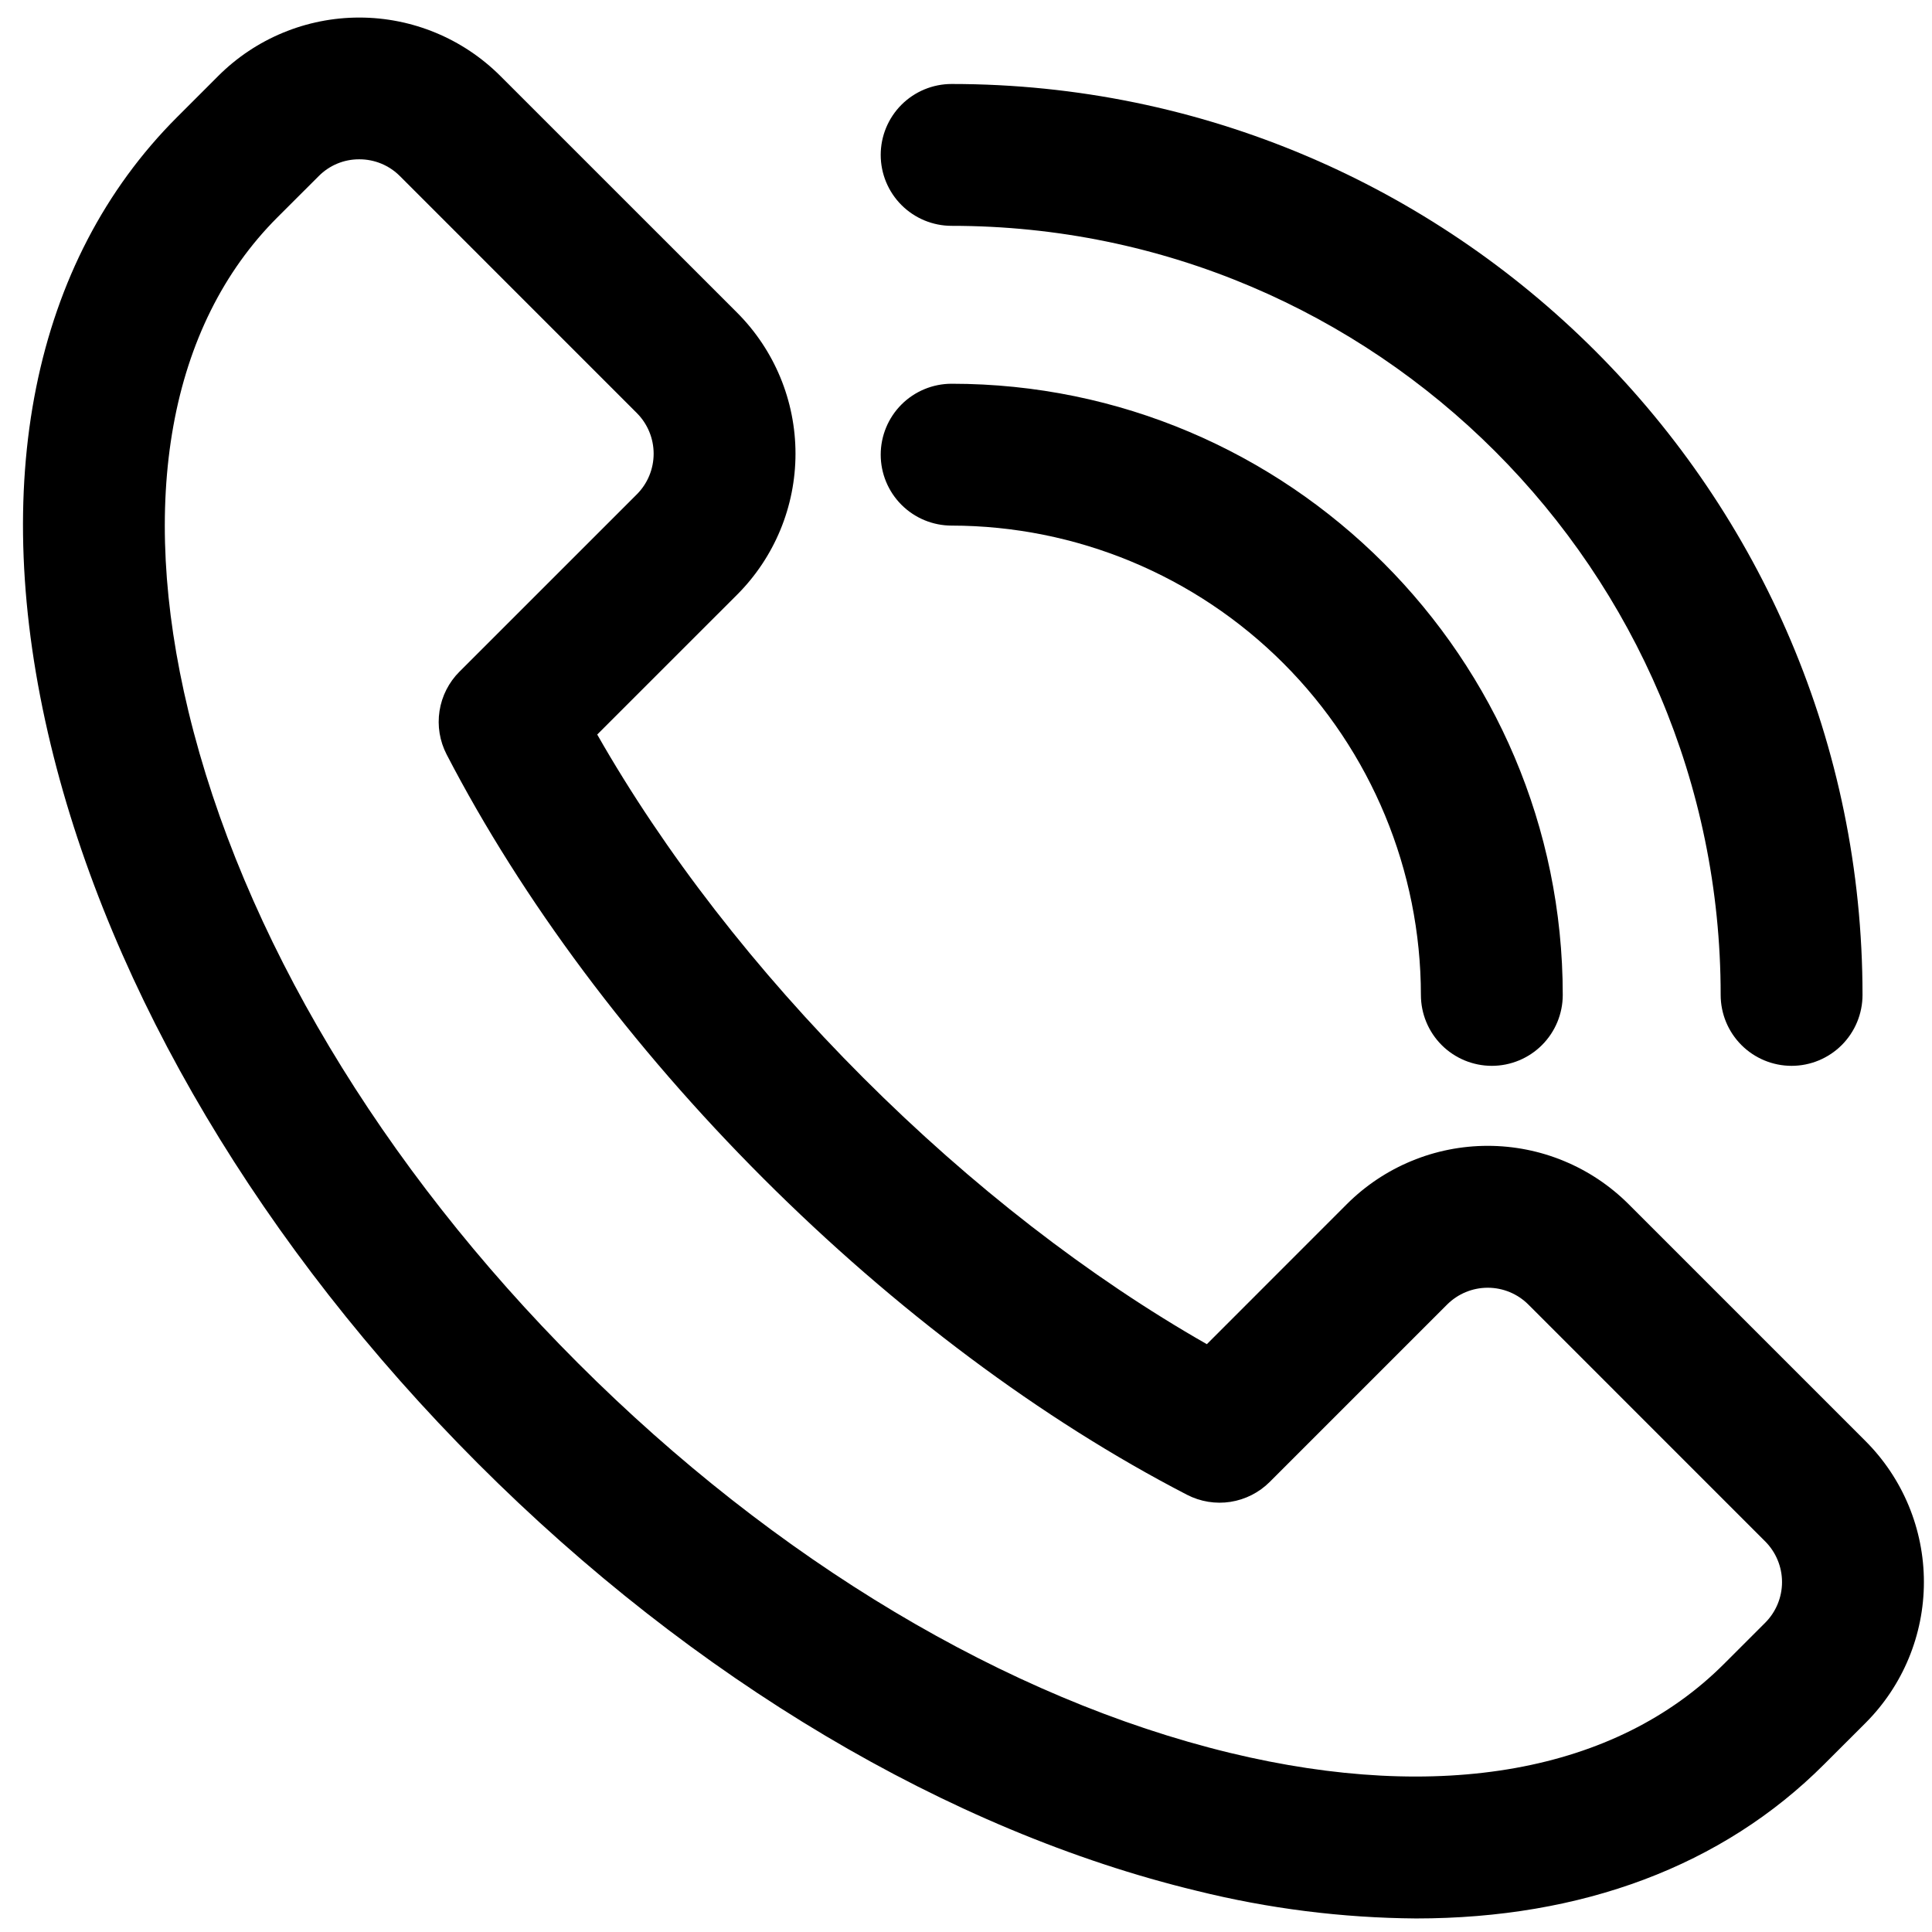
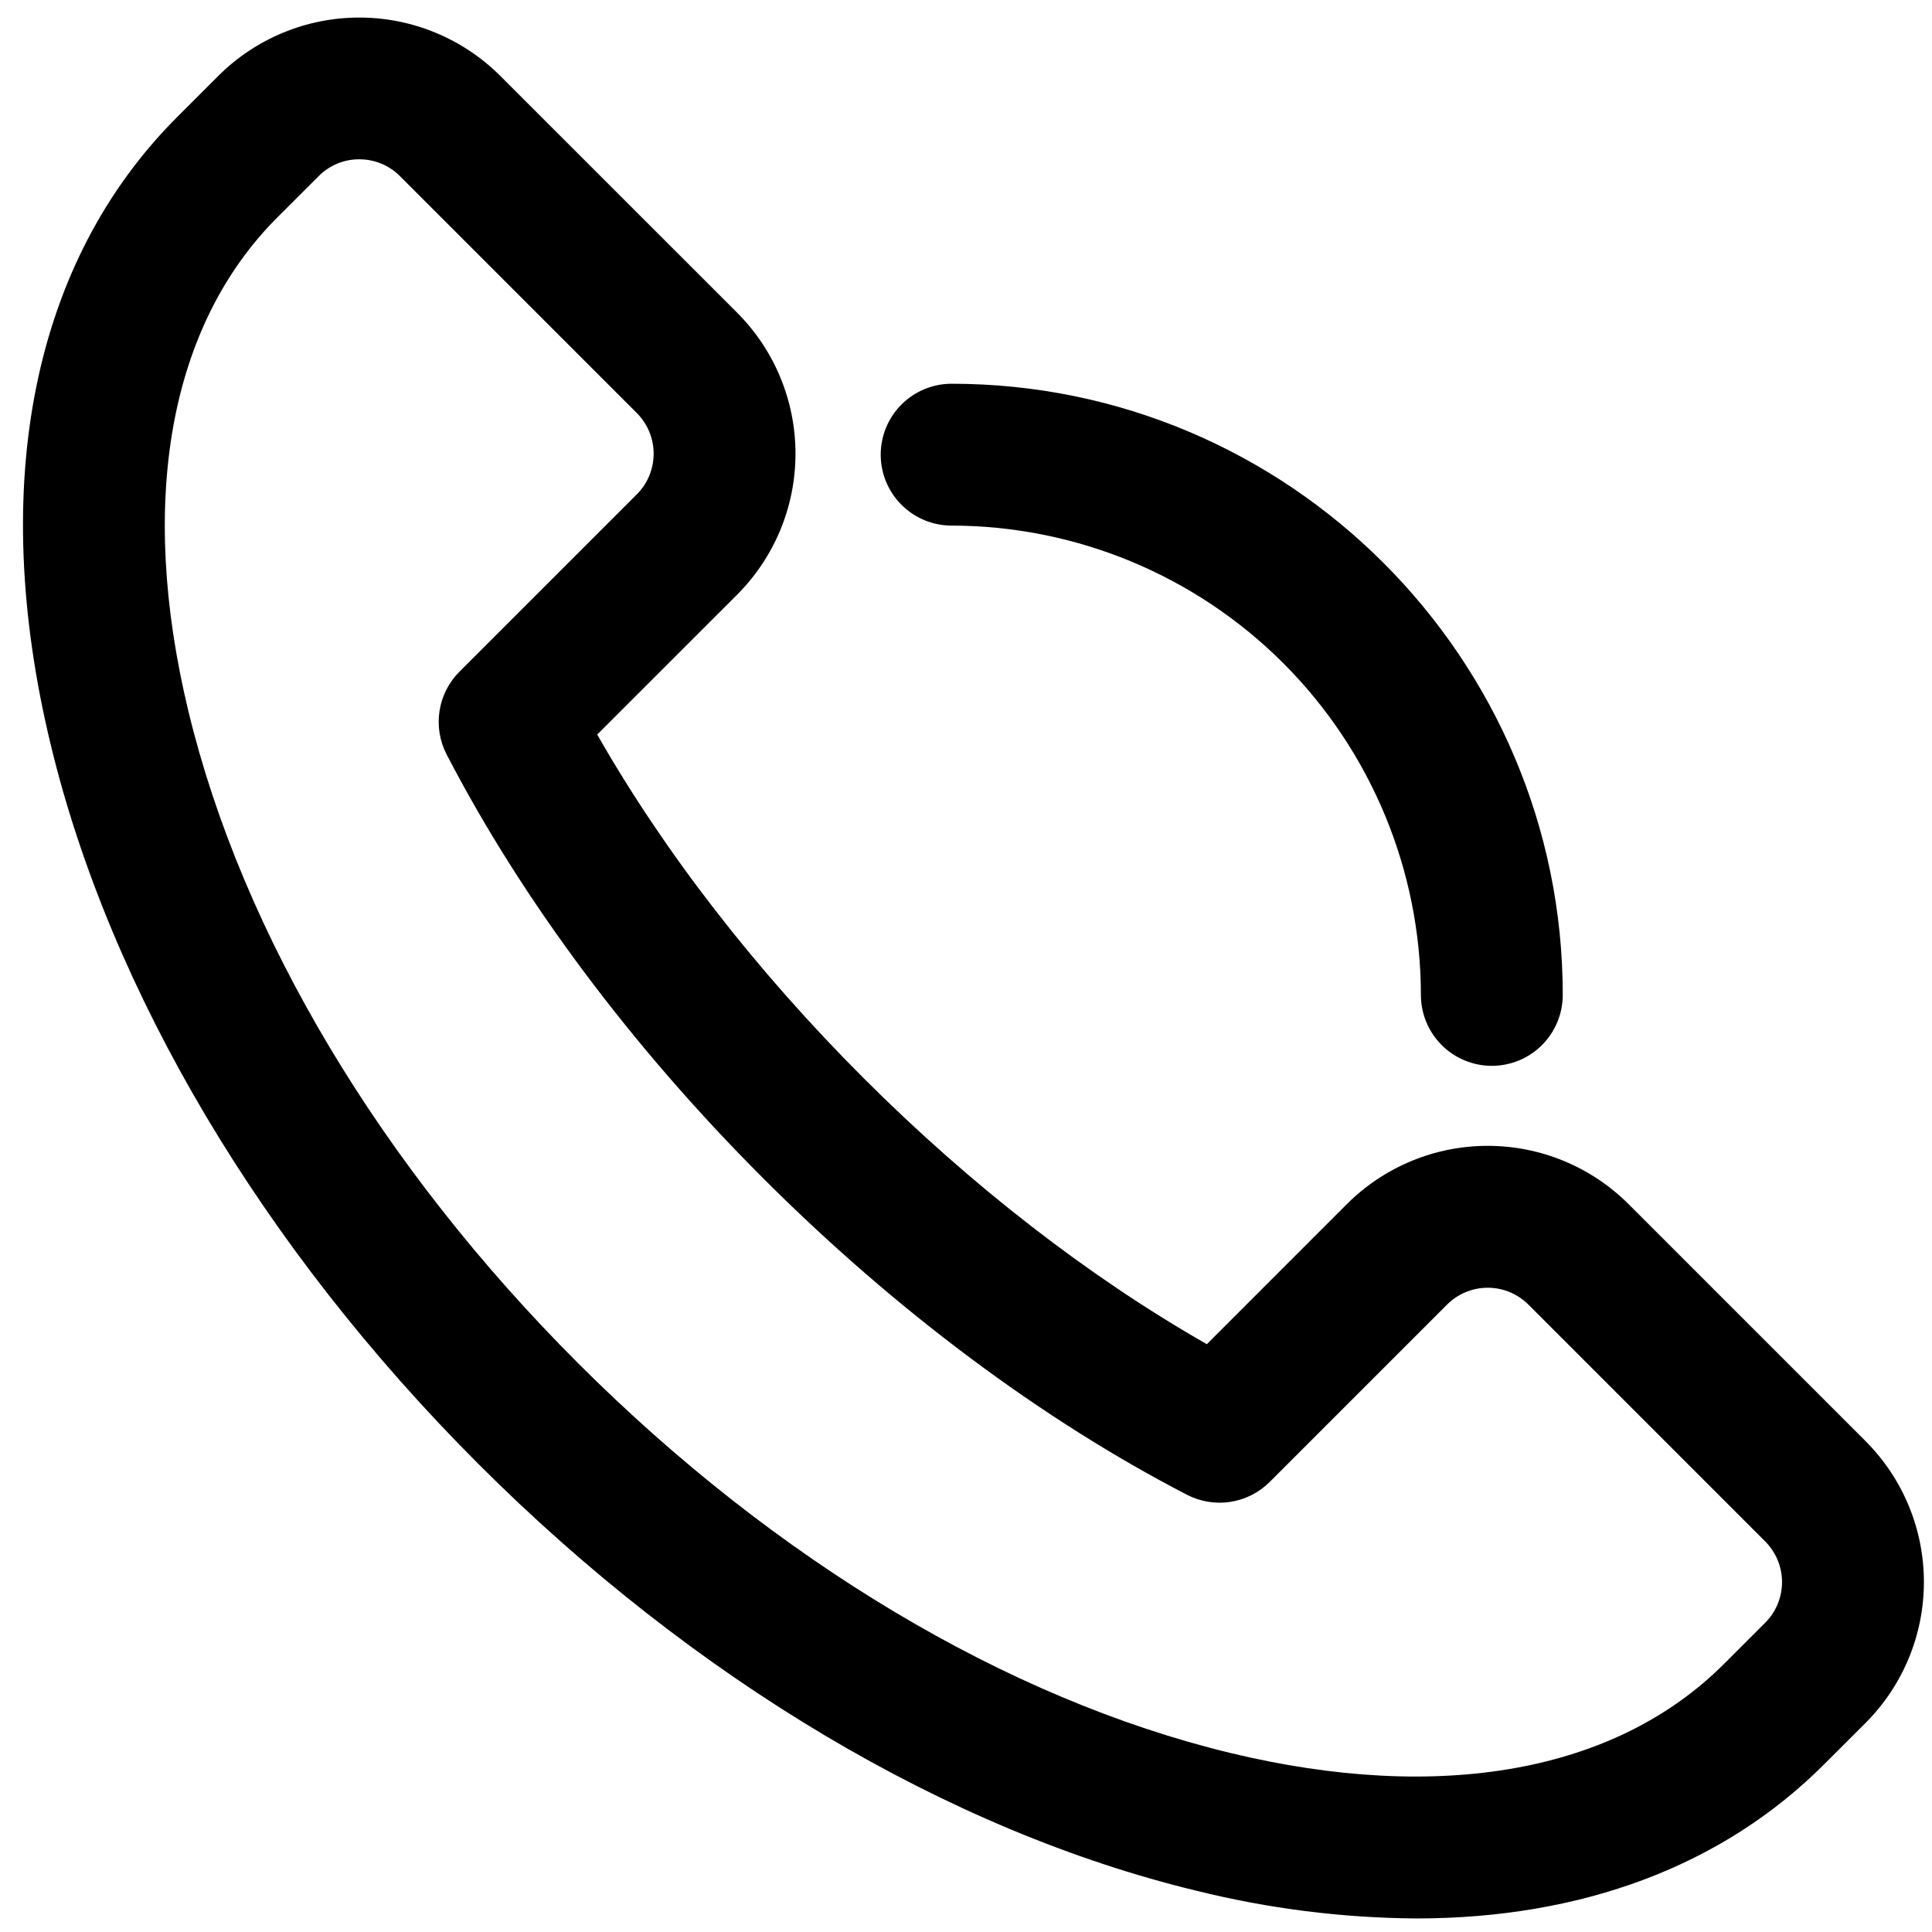
<svg xmlns="http://www.w3.org/2000/svg" width="83" height="83" viewBox="0 0 83 83" fill="none">
  <path d="M60.836 82.418C57.658 82.395 54.495 81.996 51.411 81.23C40.761 78.661 29.794 72.142 20.536 62.876C11.277 53.609 4.751 42.641 2.181 32.001C-0.524 20.809 1.405 11.233 7.609 5.03L9.38 3.259C10.987 1.655 13.165 0.754 15.435 0.754C17.706 0.754 19.883 1.655 21.491 3.259L31.669 13.435C33.274 15.042 34.175 17.22 34.175 19.49C34.175 21.761 33.274 23.939 31.669 25.546L25.657 31.556C28.539 36.614 32.459 41.676 37.093 46.309C41.726 50.942 46.792 54.864 51.847 57.747L57.858 51.734C58.653 50.939 59.597 50.308 60.636 49.878C61.675 49.447 62.788 49.226 63.913 49.226C65.038 49.226 66.151 49.447 67.19 49.878C68.229 50.308 69.173 50.939 69.968 51.734L80.145 61.911C81.75 63.517 82.652 65.695 82.652 67.965C82.652 70.236 81.75 72.413 80.145 74.019L78.372 75.79C73.998 80.172 67.945 82.418 60.836 82.418ZM15.435 6.844C15.111 6.842 14.79 6.905 14.49 7.029C14.19 7.154 13.919 7.336 13.691 7.567L11.917 9.338C7.272 13.984 5.915 21.526 8.096 30.563C10.406 40.136 16.351 50.083 24.836 58.566C33.321 67.048 43.266 72.987 52.841 75.305C61.88 77.487 69.418 76.13 74.063 71.484L75.835 69.713C76.297 69.25 76.557 68.622 76.557 67.967C76.557 67.312 76.297 66.684 75.835 66.221L65.66 56.045C65.197 55.582 64.569 55.322 63.914 55.322C63.259 55.322 62.632 55.582 62.168 56.045L54.549 63.664C54.092 64.121 53.501 64.421 52.862 64.521C52.223 64.62 51.569 64.513 50.994 64.216C44.748 60.987 38.451 56.284 32.784 50.617C27.117 44.95 22.425 38.657 19.187 32.411C18.89 31.837 18.783 31.183 18.882 30.544C18.981 29.905 19.28 29.314 19.738 28.856L27.359 21.237C27.822 20.774 28.081 20.146 28.081 19.491C28.081 18.837 27.822 18.209 27.359 17.745L17.182 7.567C16.953 7.337 16.681 7.154 16.381 7.03C16.081 6.906 15.76 6.843 15.435 6.844Z" fill="black" />
  <path d="M64.09 45.789C63.282 45.789 62.507 45.468 61.935 44.897C61.364 44.325 61.043 43.55 61.043 42.742C61.037 37.397 58.911 32.272 55.132 28.492C51.352 24.713 46.228 22.586 40.883 22.58C40.075 22.58 39.3 22.259 38.728 21.687C38.157 21.116 37.836 20.341 37.836 19.533C37.836 18.725 38.157 17.95 38.728 17.378C39.3 16.807 40.075 16.486 40.883 16.486C55.359 16.486 67.137 28.267 67.137 42.742C67.137 43.55 66.816 44.325 66.244 44.897C65.673 45.468 64.898 45.789 64.09 45.789Z" fill="black" />
-   <path d="M76.968 45.789C76.16 45.789 75.385 45.468 74.814 44.897C74.242 44.325 73.921 43.55 73.921 42.742C73.921 24.524 59.093 9.702 40.883 9.702C40.075 9.702 39.3 9.381 38.728 8.809C38.157 8.238 37.836 7.463 37.836 6.655C37.836 5.847 38.157 5.072 38.728 4.5C39.3 3.929 40.075 3.608 40.883 3.608C62.461 3.608 80.015 21.164 80.015 42.742C80.015 43.55 79.694 44.325 79.122 44.897C78.551 45.468 77.776 45.789 76.968 45.789Z" fill="black" />
</svg>